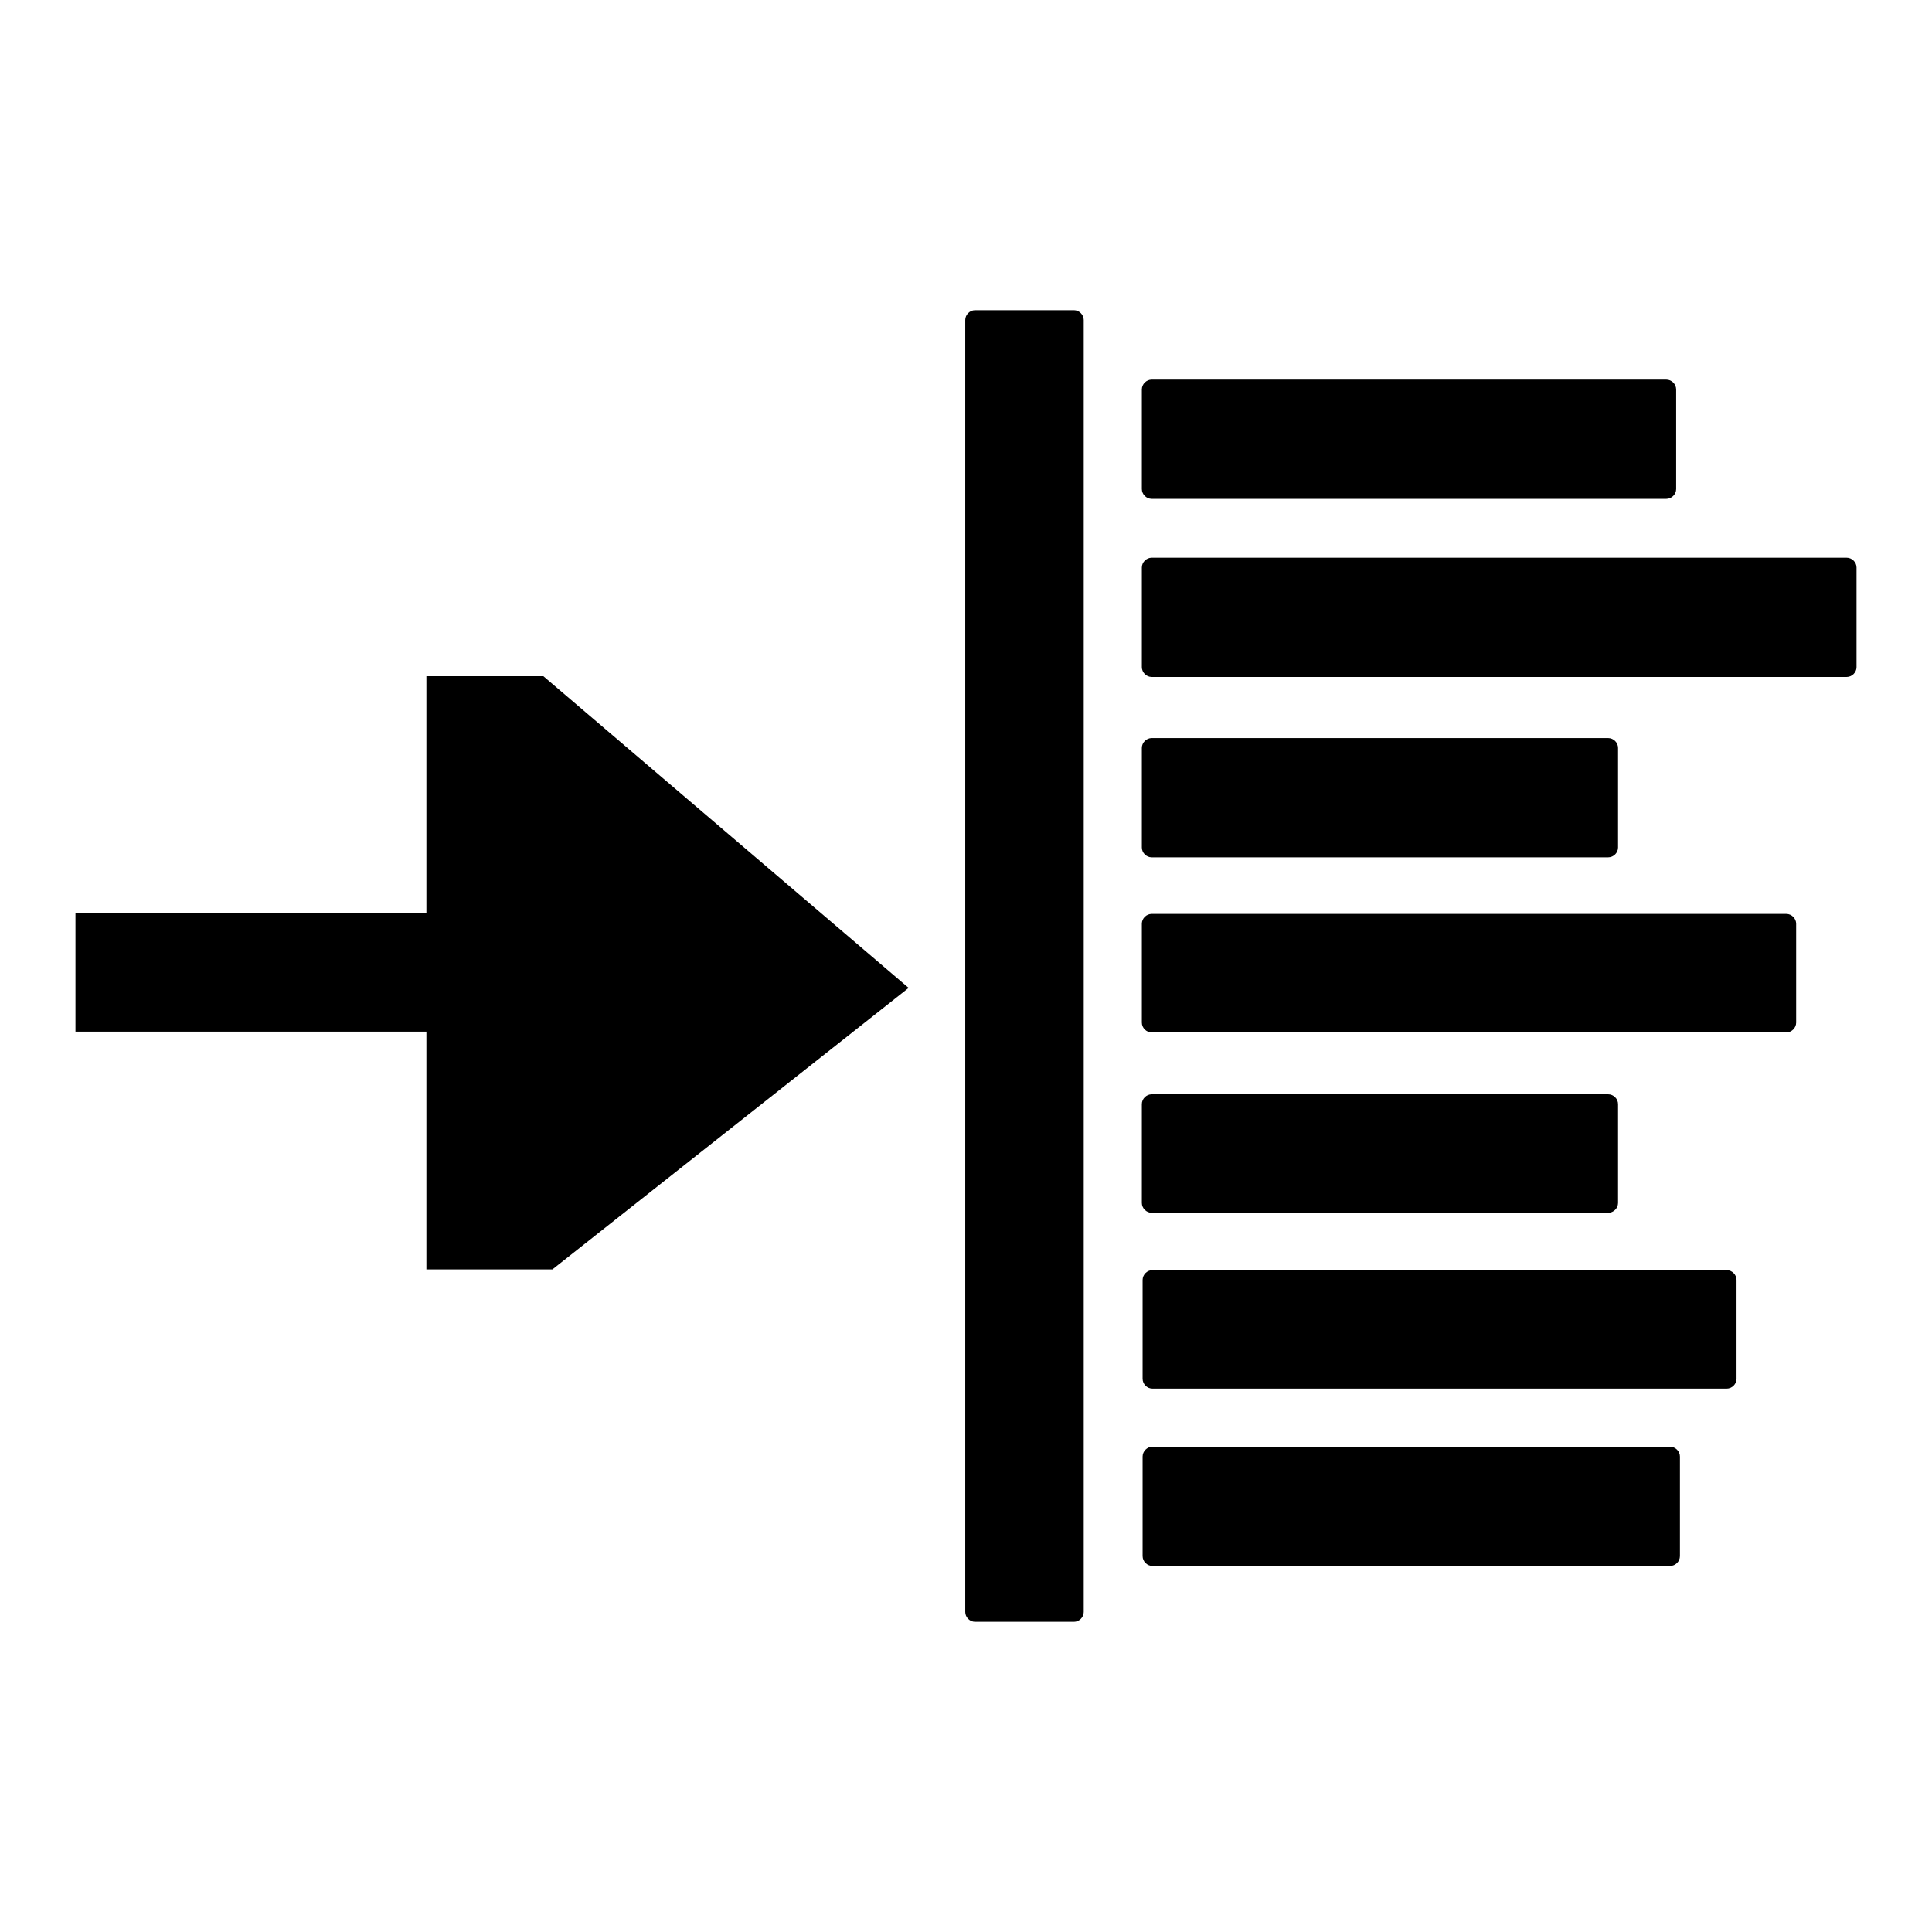
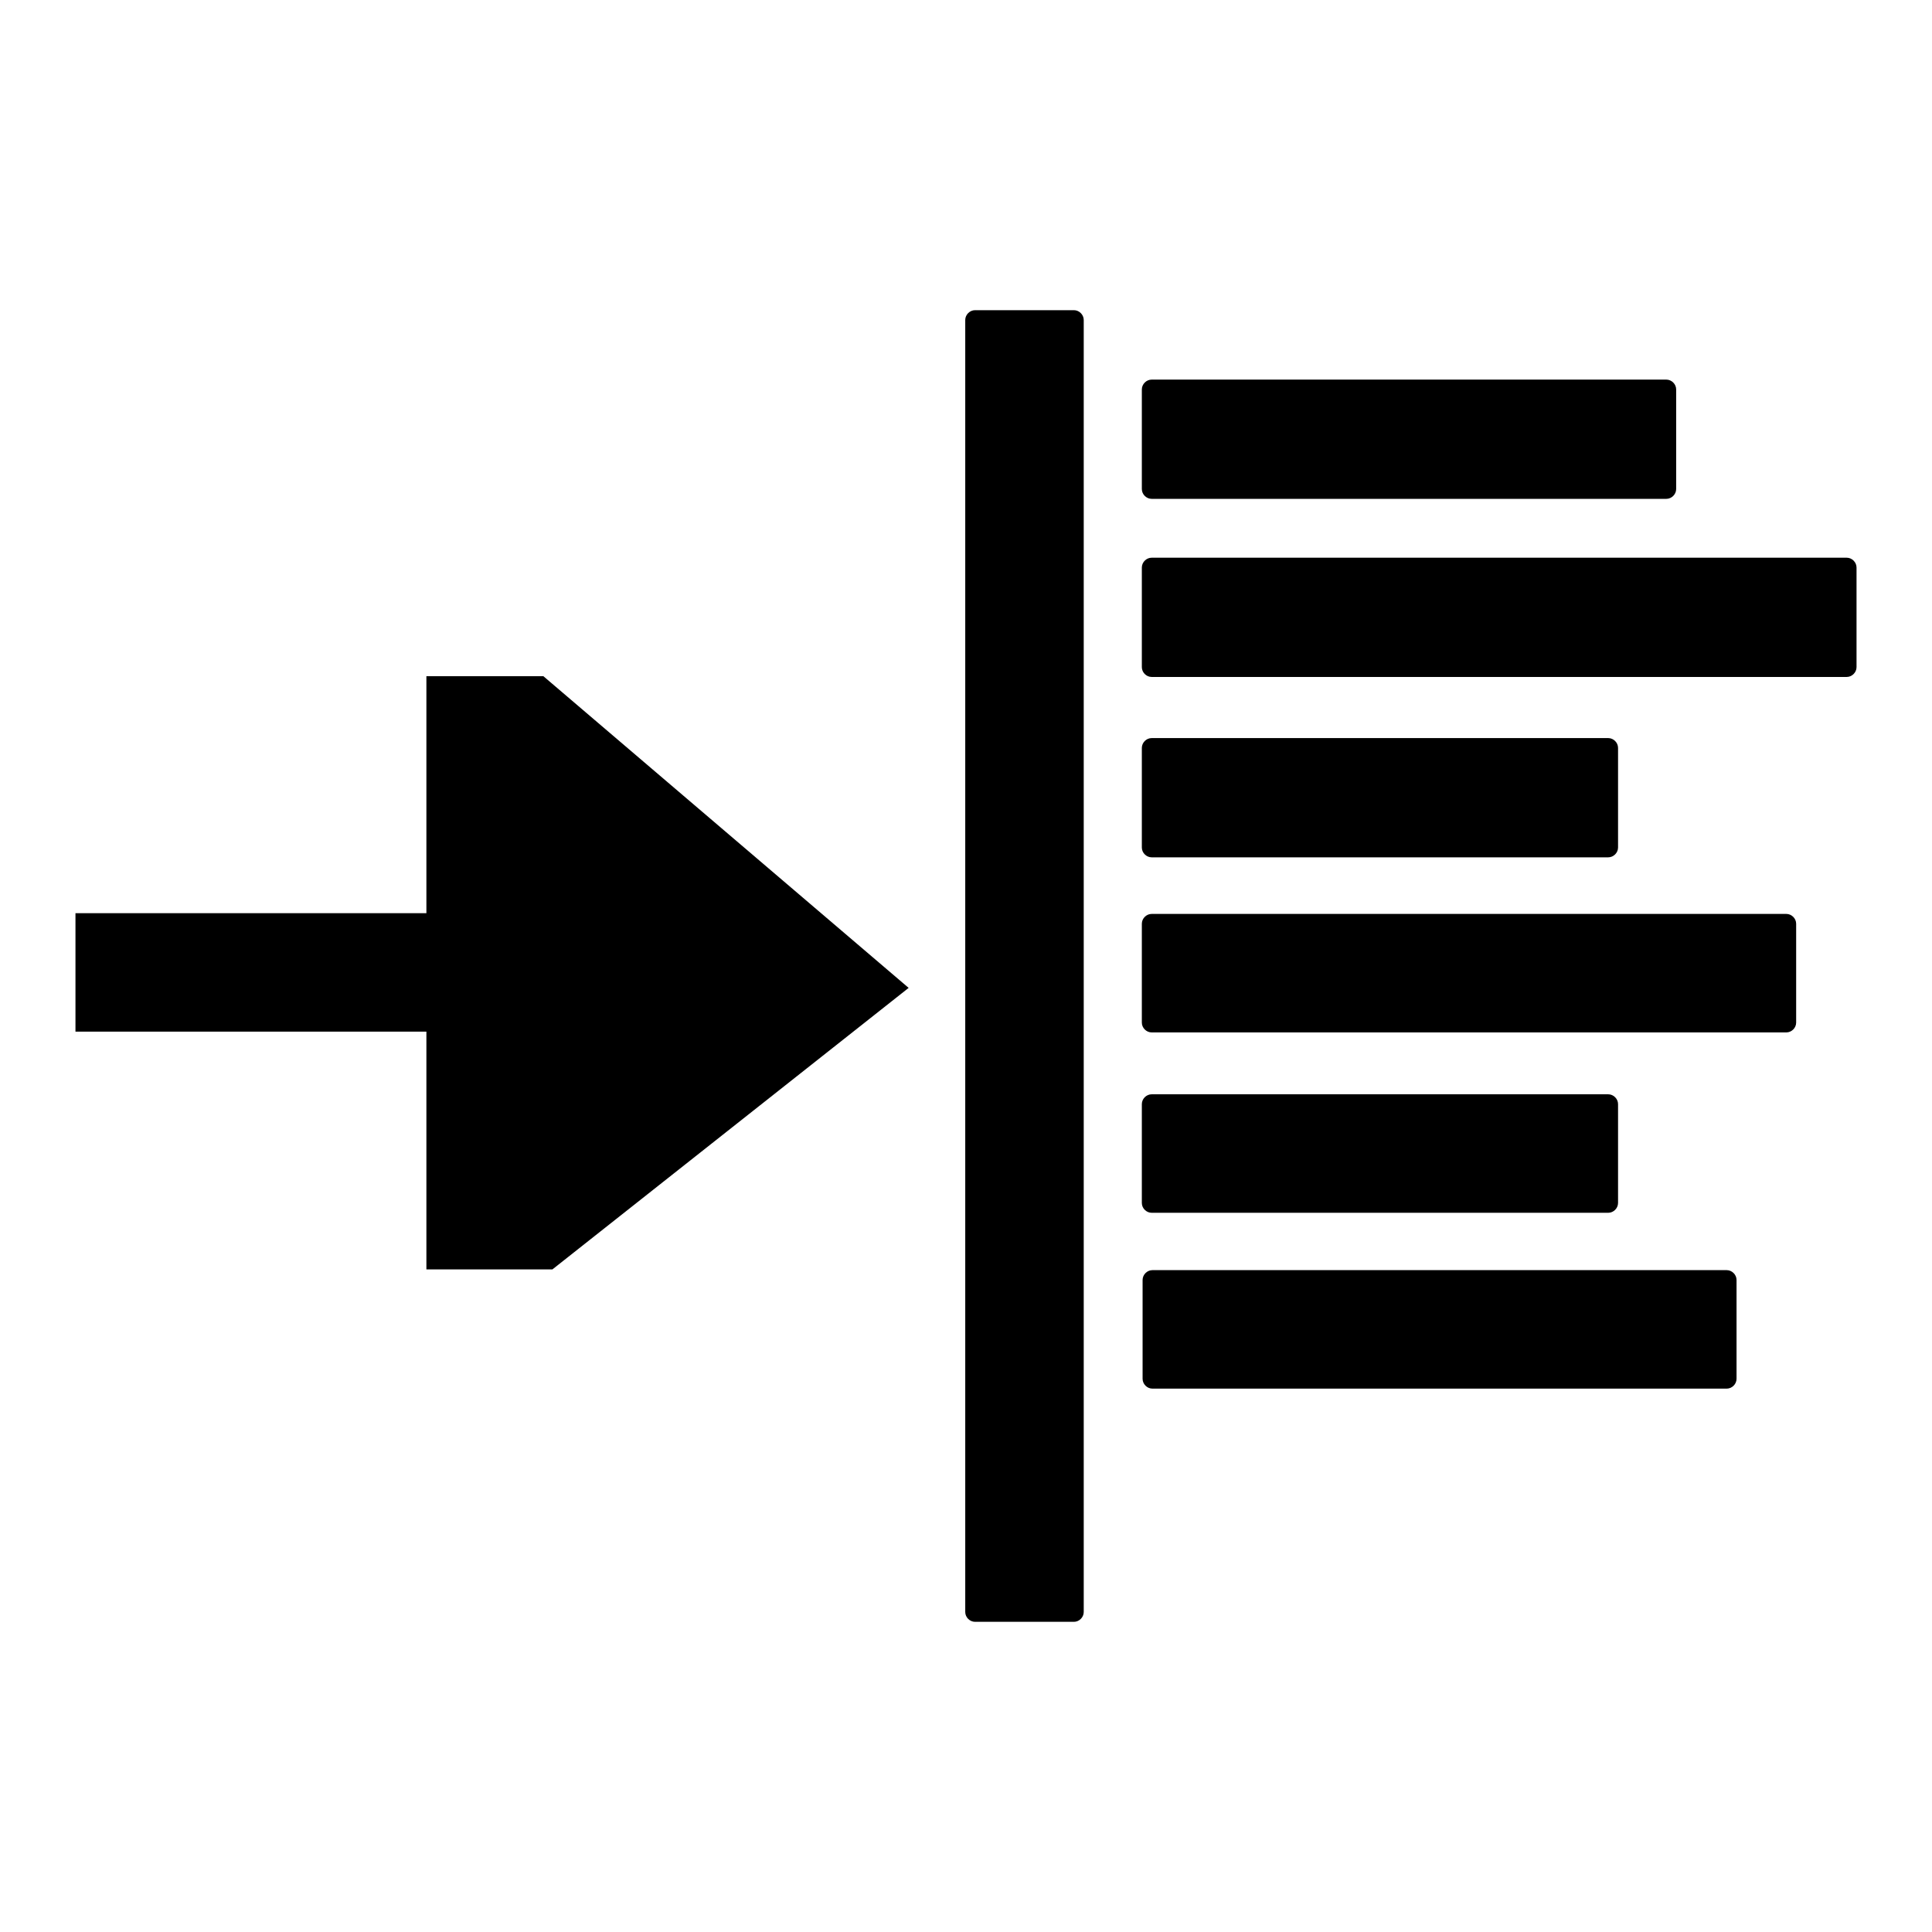
<svg xmlns="http://www.w3.org/2000/svg" version="1.1" x="0px" y="0px" viewBox="0 0 256 256" enable-background="new 0 0 256 256" xml:space="preserve">
  <g>
    <g>
      <path fill="#000000" d="M127.9,213.6c0,0.7,0.6,1.3,1.3,1.3h13.1c0.7,0,1.3-0.6,1.3-1.3V42.4c0-0.7-0.6-1.3-1.3-1.3h-13.1c-0.7,0-1.3,0.6-1.3,1.3V213.6z" />
      <path fill="#000000" d="M151.3,64.8c0,0.7,0.6,1.3,1.3,1.3h68.2c0.7,0,1.3-0.6,1.3-1.3V51.6c0-0.7-0.6-1.3-1.3-1.3h-68.2c-0.7,0-1.3,0.6-1.3,1.3V64.8z" />
      <path fill="#000000" d="M151.3,88.4c0,0.7,0.6,1.3,1.3,1.3h92.1c0.7,0,1.3-0.6,1.3-1.3V75.2c0-0.7-0.6-1.3-1.3-1.3h-92.1c-0.7,0-1.3,0.6-1.3,1.3V88.4z" />
      <path fill="#000000" d="M151.3,112.3c0,0.7,0.6,1.3,1.3,1.3h60.5c0.7,0,1.3-0.6,1.3-1.3V99.1c0-0.7-0.6-1.3-1.3-1.3h-60.5c-0.7,0-1.3,0.6-1.3,1.3V112.3z" />
      <path fill="#000000" d="M151.3,135.5c0,0.7,0.6,1.3,1.3,1.3h84.1c0.7,0,1.3-0.6,1.3-1.3v-13.1c0-0.7-0.6-1.3-1.3-1.3h-84.1c-0.7,0-1.3,0.6-1.3,1.3V135.5z" />
      <path fill="#000000" d="M151.3,159.4c0,0.7,0.6,1.3,1.3,1.3h60.5c0.7,0,1.3-0.6,1.3-1.3v-13.1c0-0.7-0.6-1.3-1.3-1.3h-60.5c-0.7,0-1.3,0.6-1.3,1.3V159.4z" />
      <path fill="#000000" d="M151.4,182.7c0,0.7,0.6,1.3,1.3,1.3h76.1c0.7,0,1.3-0.6,1.3-1.3v-13.1c0-0.7-0.6-1.3-1.3-1.3h-76.1c-0.7,0-1.3,0.6-1.3,1.3V182.7z" />
-       <path fill="#000000" d="M151.4,206.2c0,0.7,0.6,1.3,1.3,1.3h68.6c0.7,0,1.3-0.6,1.3-1.3V193c0-0.7-0.6-1.3-1.3-1.3h-68.6c-0.7,0-1.3,0.6-1.3,1.3V206.2z" />
      <path fill="#000000" d="M72,89.6H56.5v31.4H10v15.7h46.5v31.5h16.7l47.2-37.3L72,89.6z" />
    </g>
  </g>
</svg>